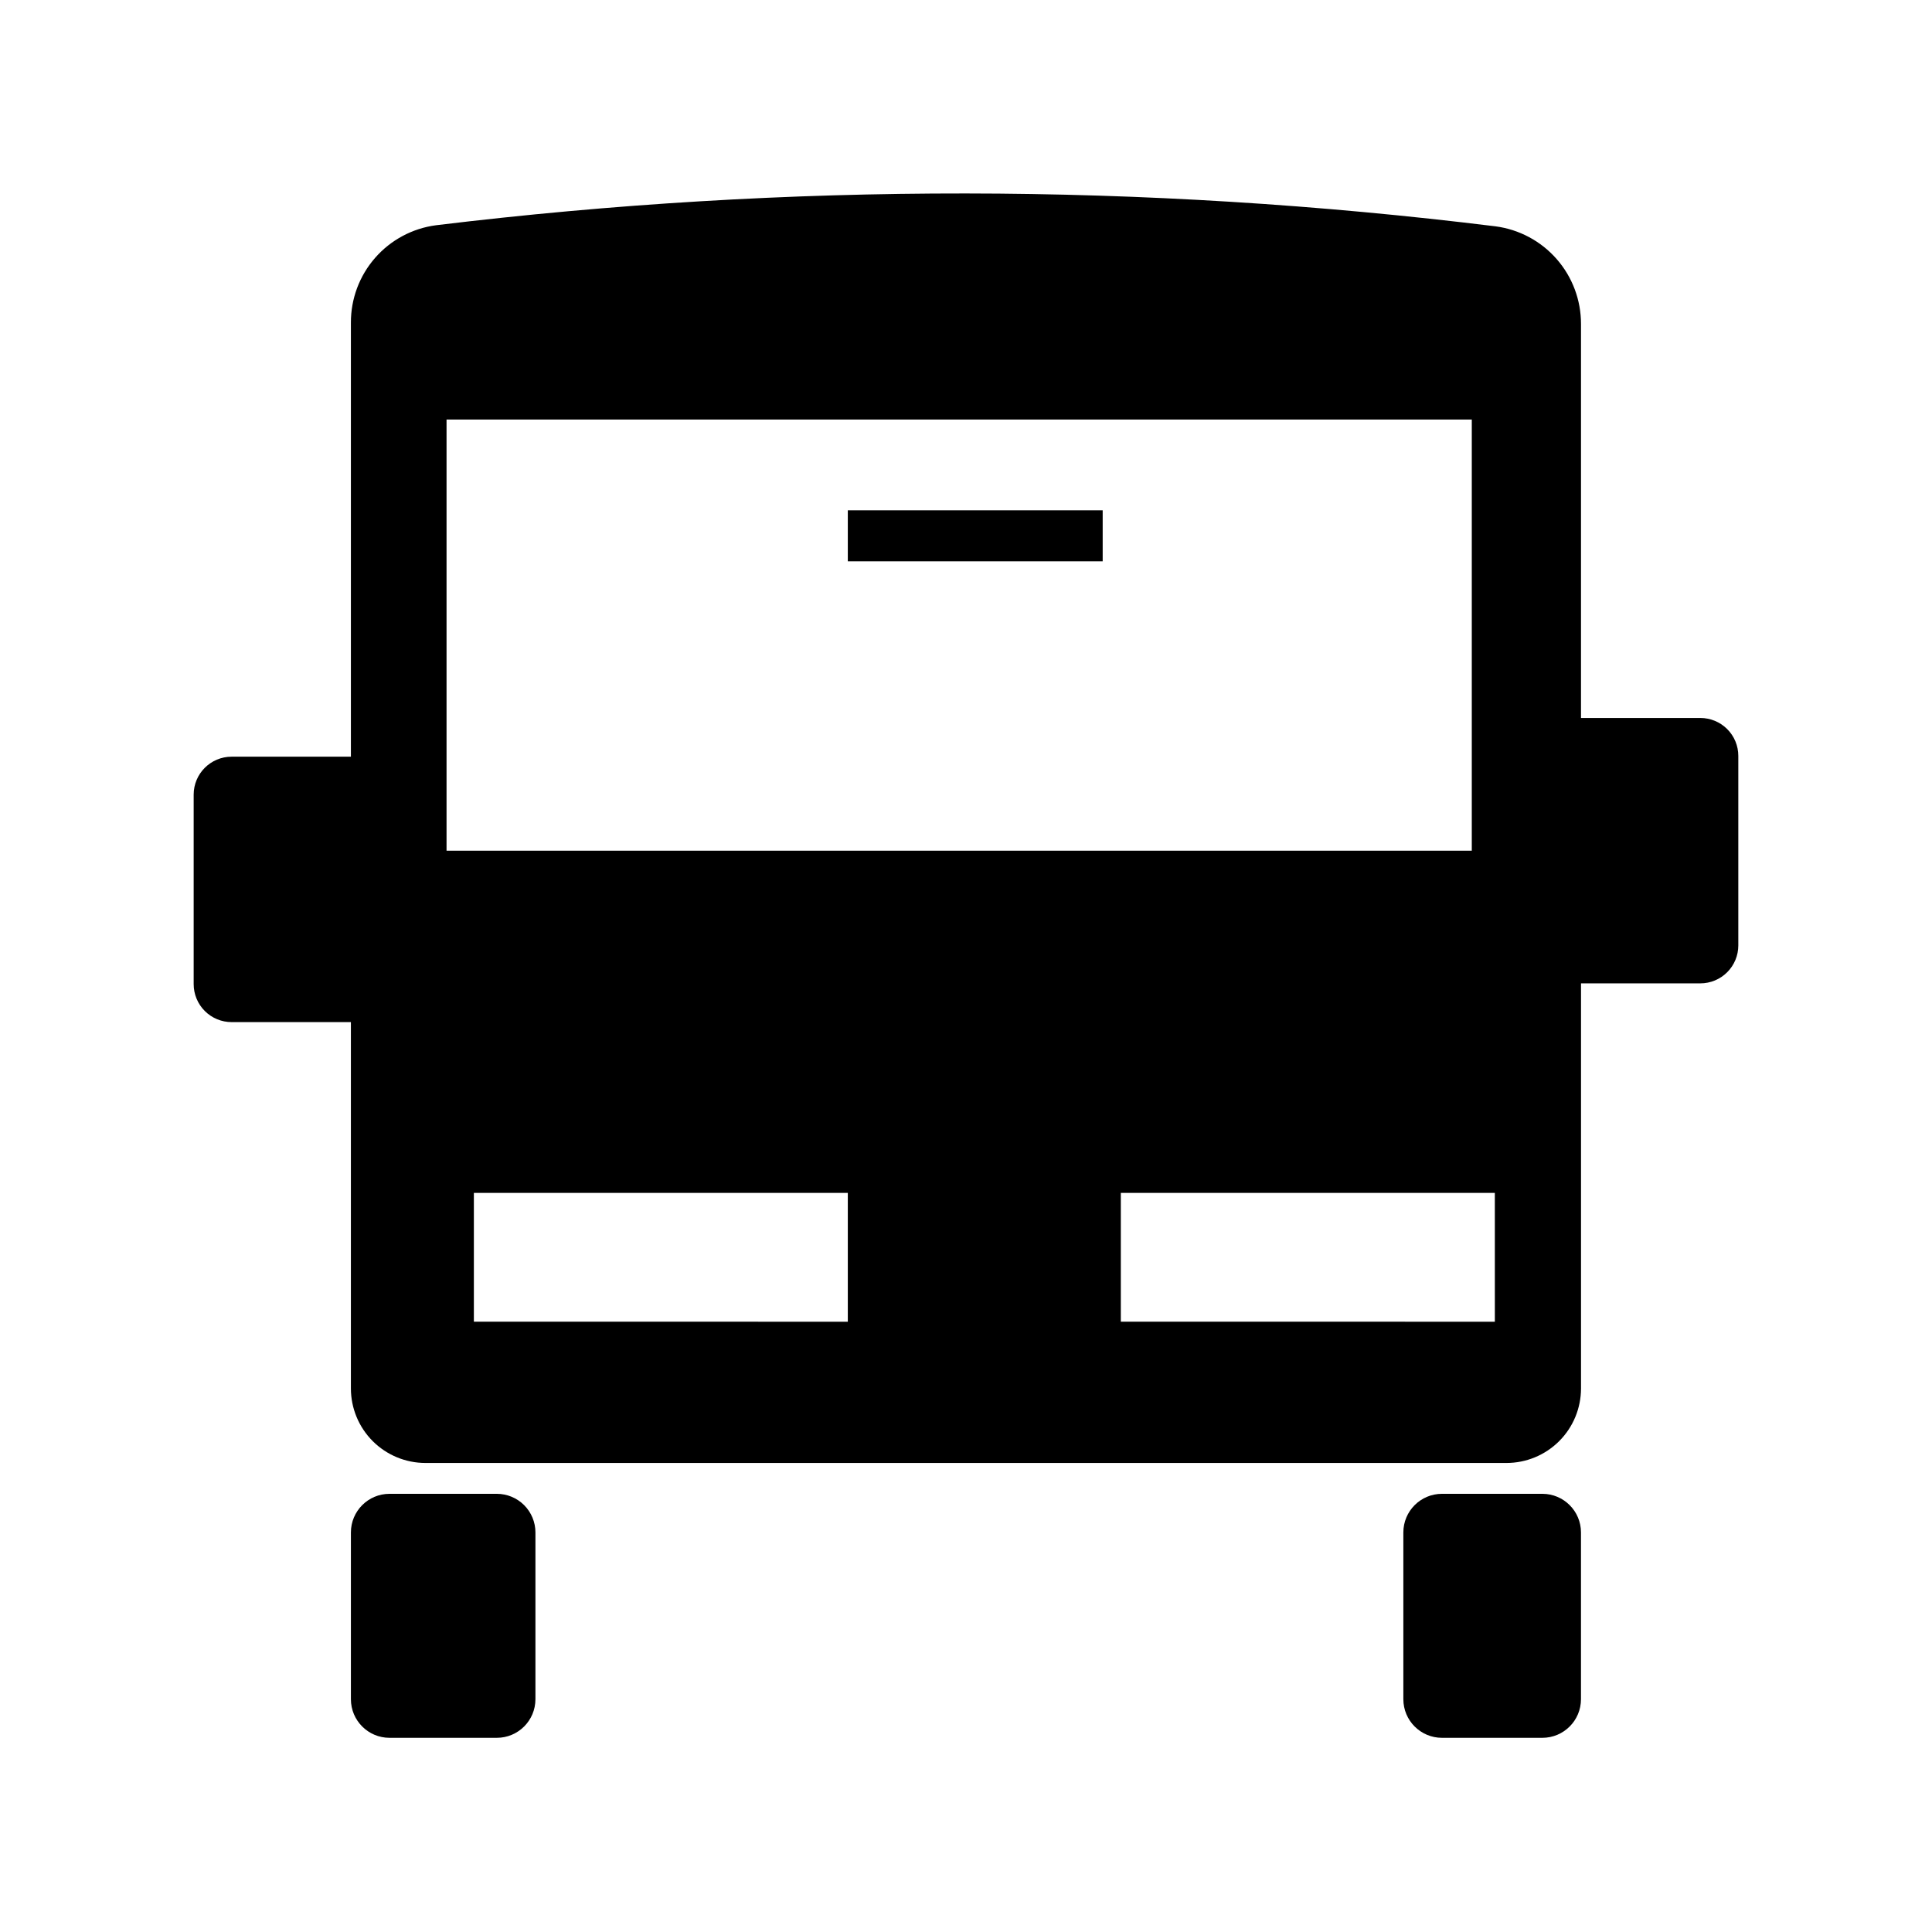
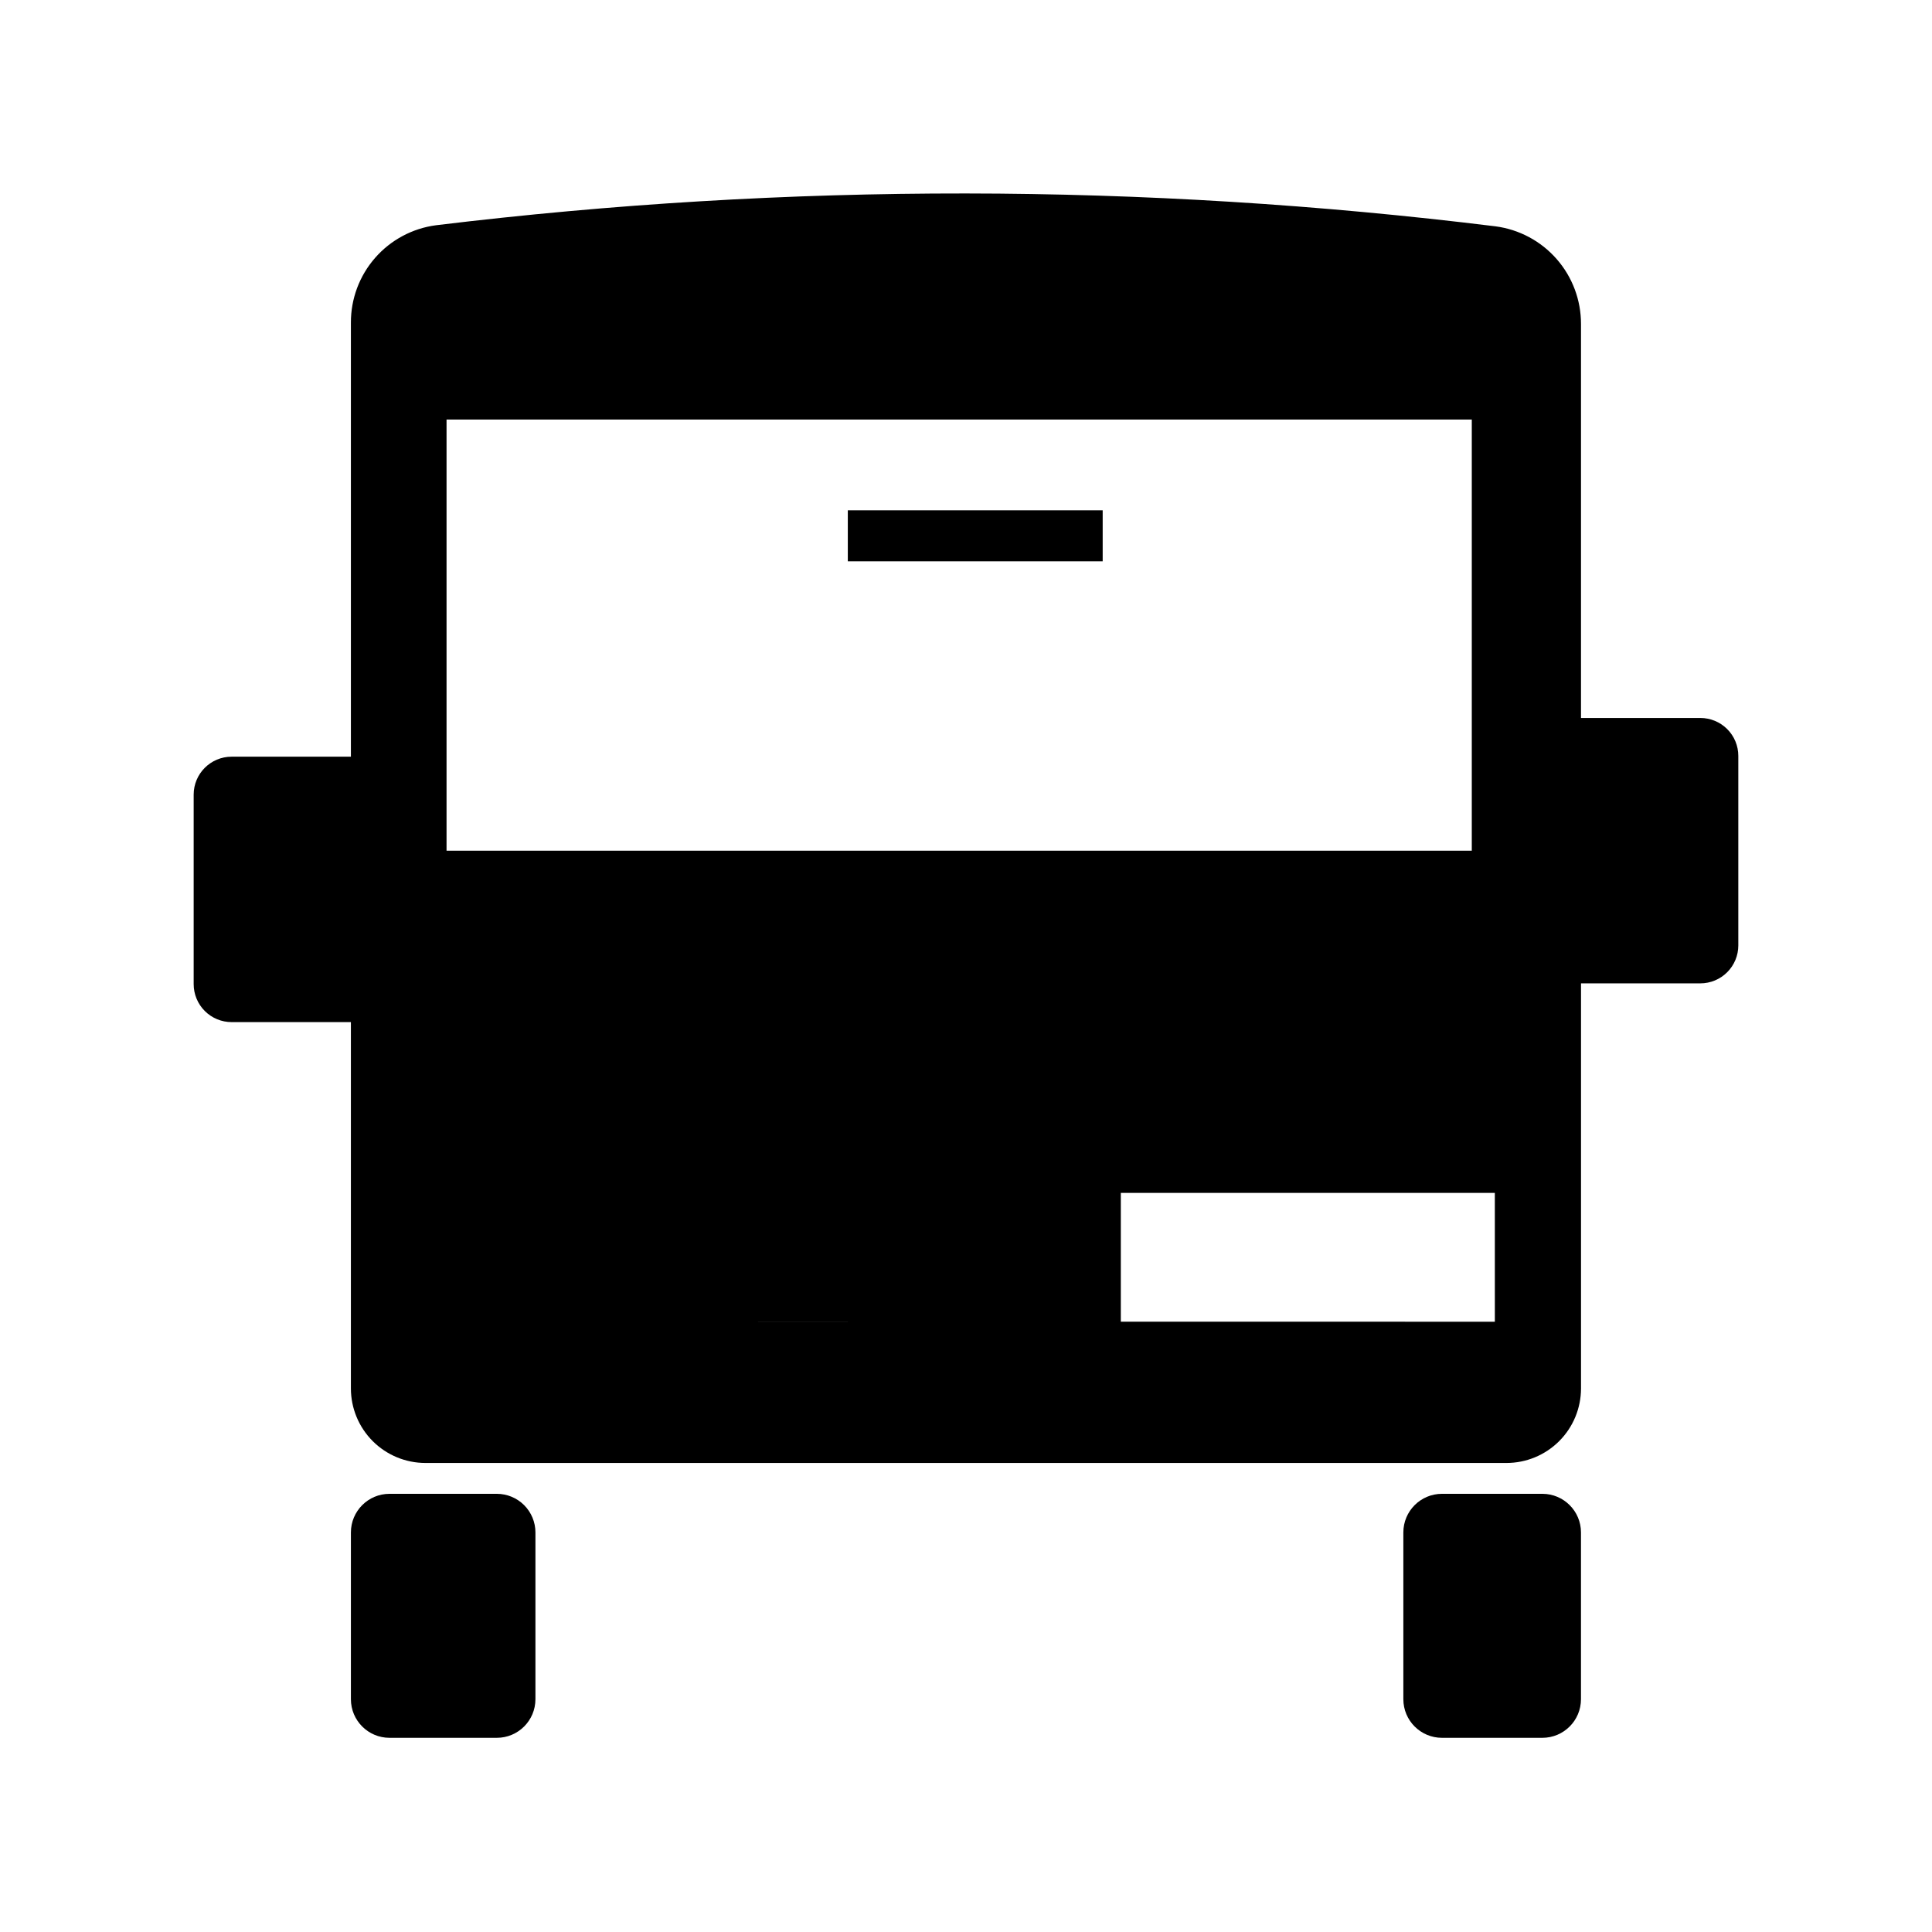
<svg xmlns="http://www.w3.org/2000/svg" fill="#000000" width="800px" height="800px" version="1.1" viewBox="144 144 512 512">
-   <path d="m594.61 334.27h-31.629v-104.41c0.012-6.332-2.281-12.453-6.453-17.215-4.176-4.766-9.938-7.844-16.219-8.668-93.219-11.512-187.49-11.609-280.73-0.289-6.262 0.816-12.016 3.891-16.172 8.648-4.16 4.754-6.438 10.863-6.414 17.184v115.01h-31.609c-5.555 0-10.059 4.504-10.059 10.059v50.223c0 2.668 1.062 5.227 2.949 7.113 1.883 1.887 4.445 2.945 7.109 2.945h31.609v97.07c0 5.242 2.082 10.27 5.789 13.977 3.707 3.703 8.73 5.785 13.973 5.785h286.47c5.242 0 10.266-2.082 13.973-5.785 3.707-3.707 5.789-8.734 5.789-13.977v-107.34h31.629c2.668 0 5.227-1.062 7.113-2.949 1.887-1.887 2.945-4.445 2.945-7.113v-50.211c0-2.668-1.059-5.227-2.945-7.113-1.887-1.883-4.445-2.945-7.113-2.945zm-332.27-79.09h271.7v114.26h-271.7zm106.34 239.09-99.098-0.004v-34.141h99.098zm171.47 0-99.121-0.004v-34.141h99.117zm-171.47-215.04h67.543v13.52h-67.543zm-82.785 270.88v44.195c0 5.652-4.582 10.234-10.234 10.234h-28.434c-5.652 0-10.234-4.582-10.234-10.234v-44.195c0-5.652 4.582-10.234 10.234-10.234h28.43c2.715 0 5.32 1.078 7.238 2.996 1.922 1.918 3 4.523 3 7.238zm277.08 0v44.195c0 5.652-4.582 10.234-10.234 10.234h-26.609 0.004c-5.652 0-10.234-4.582-10.234-10.234v-44.195c0-5.652 4.582-10.234 10.234-10.234h26.617-0.004c5.648 0.004 10.227 4.586 10.227 10.234z" />
+   <path d="m594.61 334.27h-31.629v-104.41c0.012-6.332-2.281-12.453-6.453-17.215-4.176-4.766-9.938-7.844-16.219-8.668-93.219-11.512-187.49-11.609-280.73-0.289-6.262 0.816-12.016 3.891-16.172 8.648-4.16 4.754-6.438 10.863-6.414 17.184v115.01h-31.609c-5.555 0-10.059 4.504-10.059 10.059v50.223c0 2.668 1.062 5.227 2.949 7.113 1.883 1.887 4.445 2.945 7.109 2.945h31.609v97.07c0 5.242 2.082 10.27 5.789 13.977 3.707 3.703 8.73 5.785 13.973 5.785h286.47c5.242 0 10.266-2.082 13.973-5.785 3.707-3.707 5.789-8.734 5.789-13.977v-107.34h31.629c2.668 0 5.227-1.062 7.113-2.949 1.887-1.887 2.945-4.445 2.945-7.113v-50.211c0-2.668-1.059-5.227-2.945-7.113-1.887-1.883-4.445-2.945-7.113-2.945zm-332.27-79.09h271.7v114.26h-271.7zm106.34 239.09-99.098-0.004h99.098zm171.47 0-99.121-0.004v-34.141h99.117zm-171.47-215.04h67.543v13.52h-67.543zm-82.785 270.88v44.195c0 5.652-4.582 10.234-10.234 10.234h-28.434c-5.652 0-10.234-4.582-10.234-10.234v-44.195c0-5.652 4.582-10.234 10.234-10.234h28.43c2.715 0 5.32 1.078 7.238 2.996 1.922 1.918 3 4.523 3 7.238zm277.08 0v44.195c0 5.652-4.582 10.234-10.234 10.234h-26.609 0.004c-5.652 0-10.234-4.582-10.234-10.234v-44.195c0-5.652 4.582-10.234 10.234-10.234h26.617-0.004c5.648 0.004 10.227 4.586 10.227 10.234z" />
</svg>